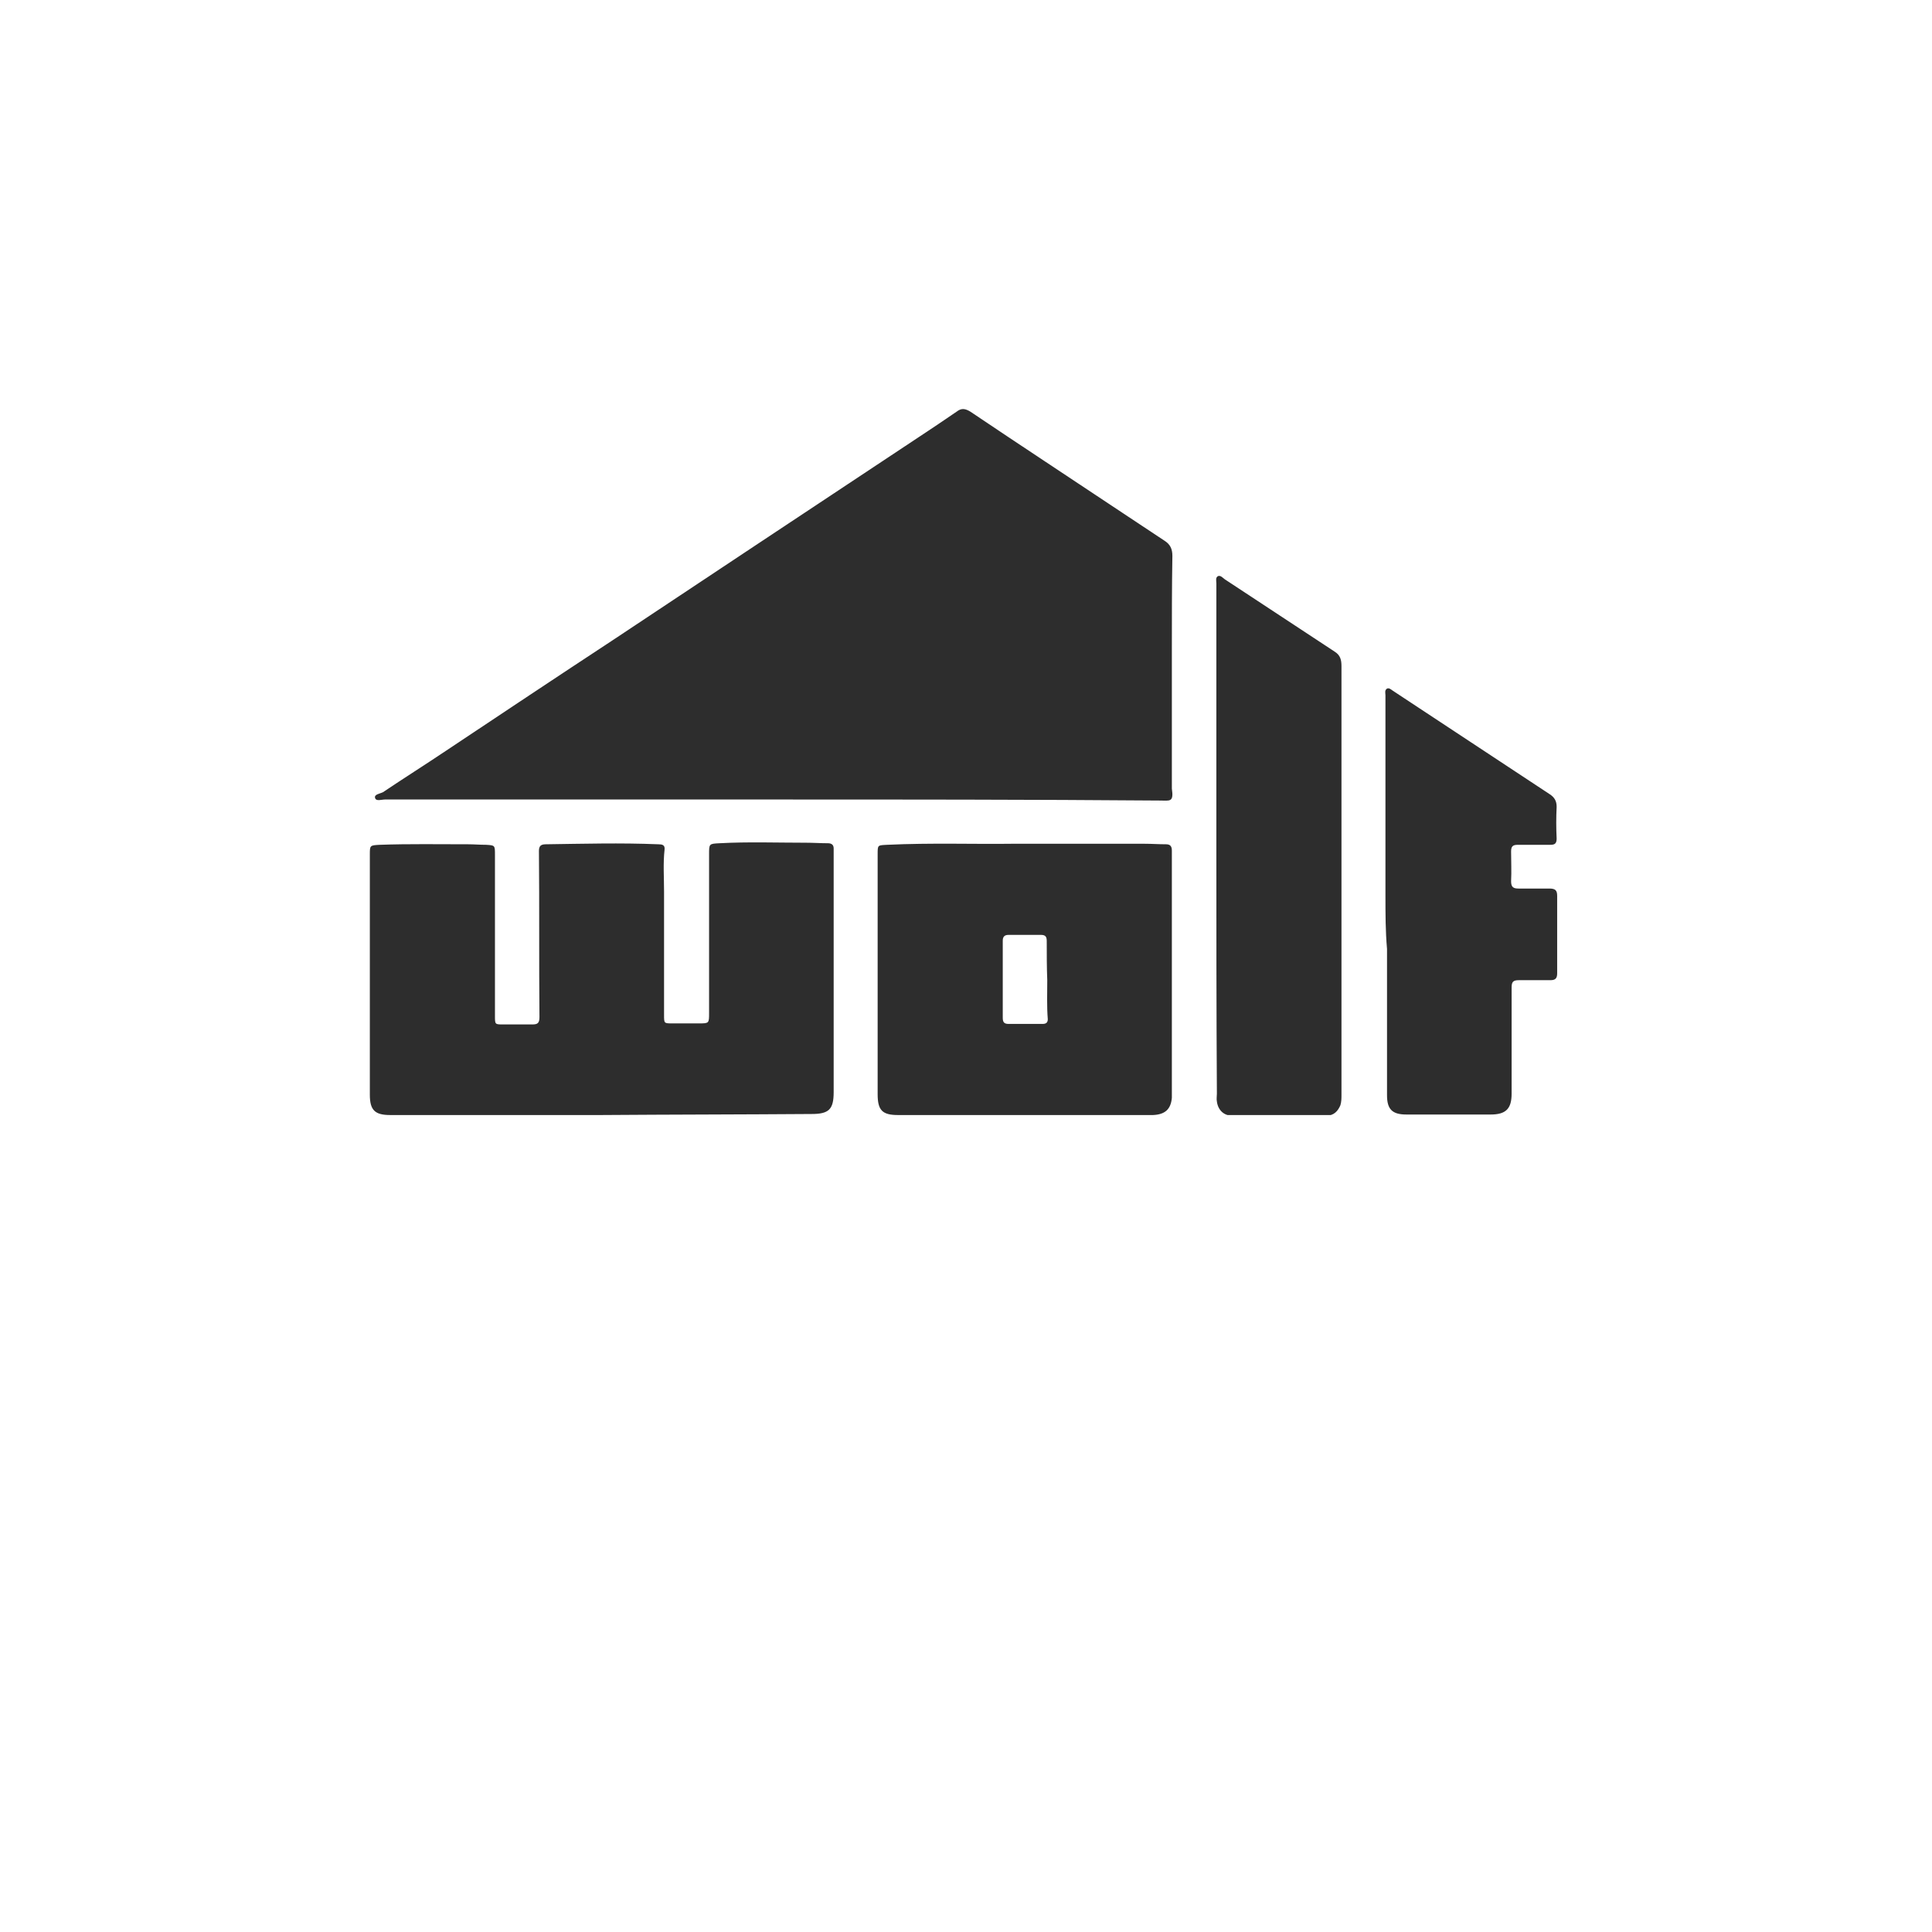
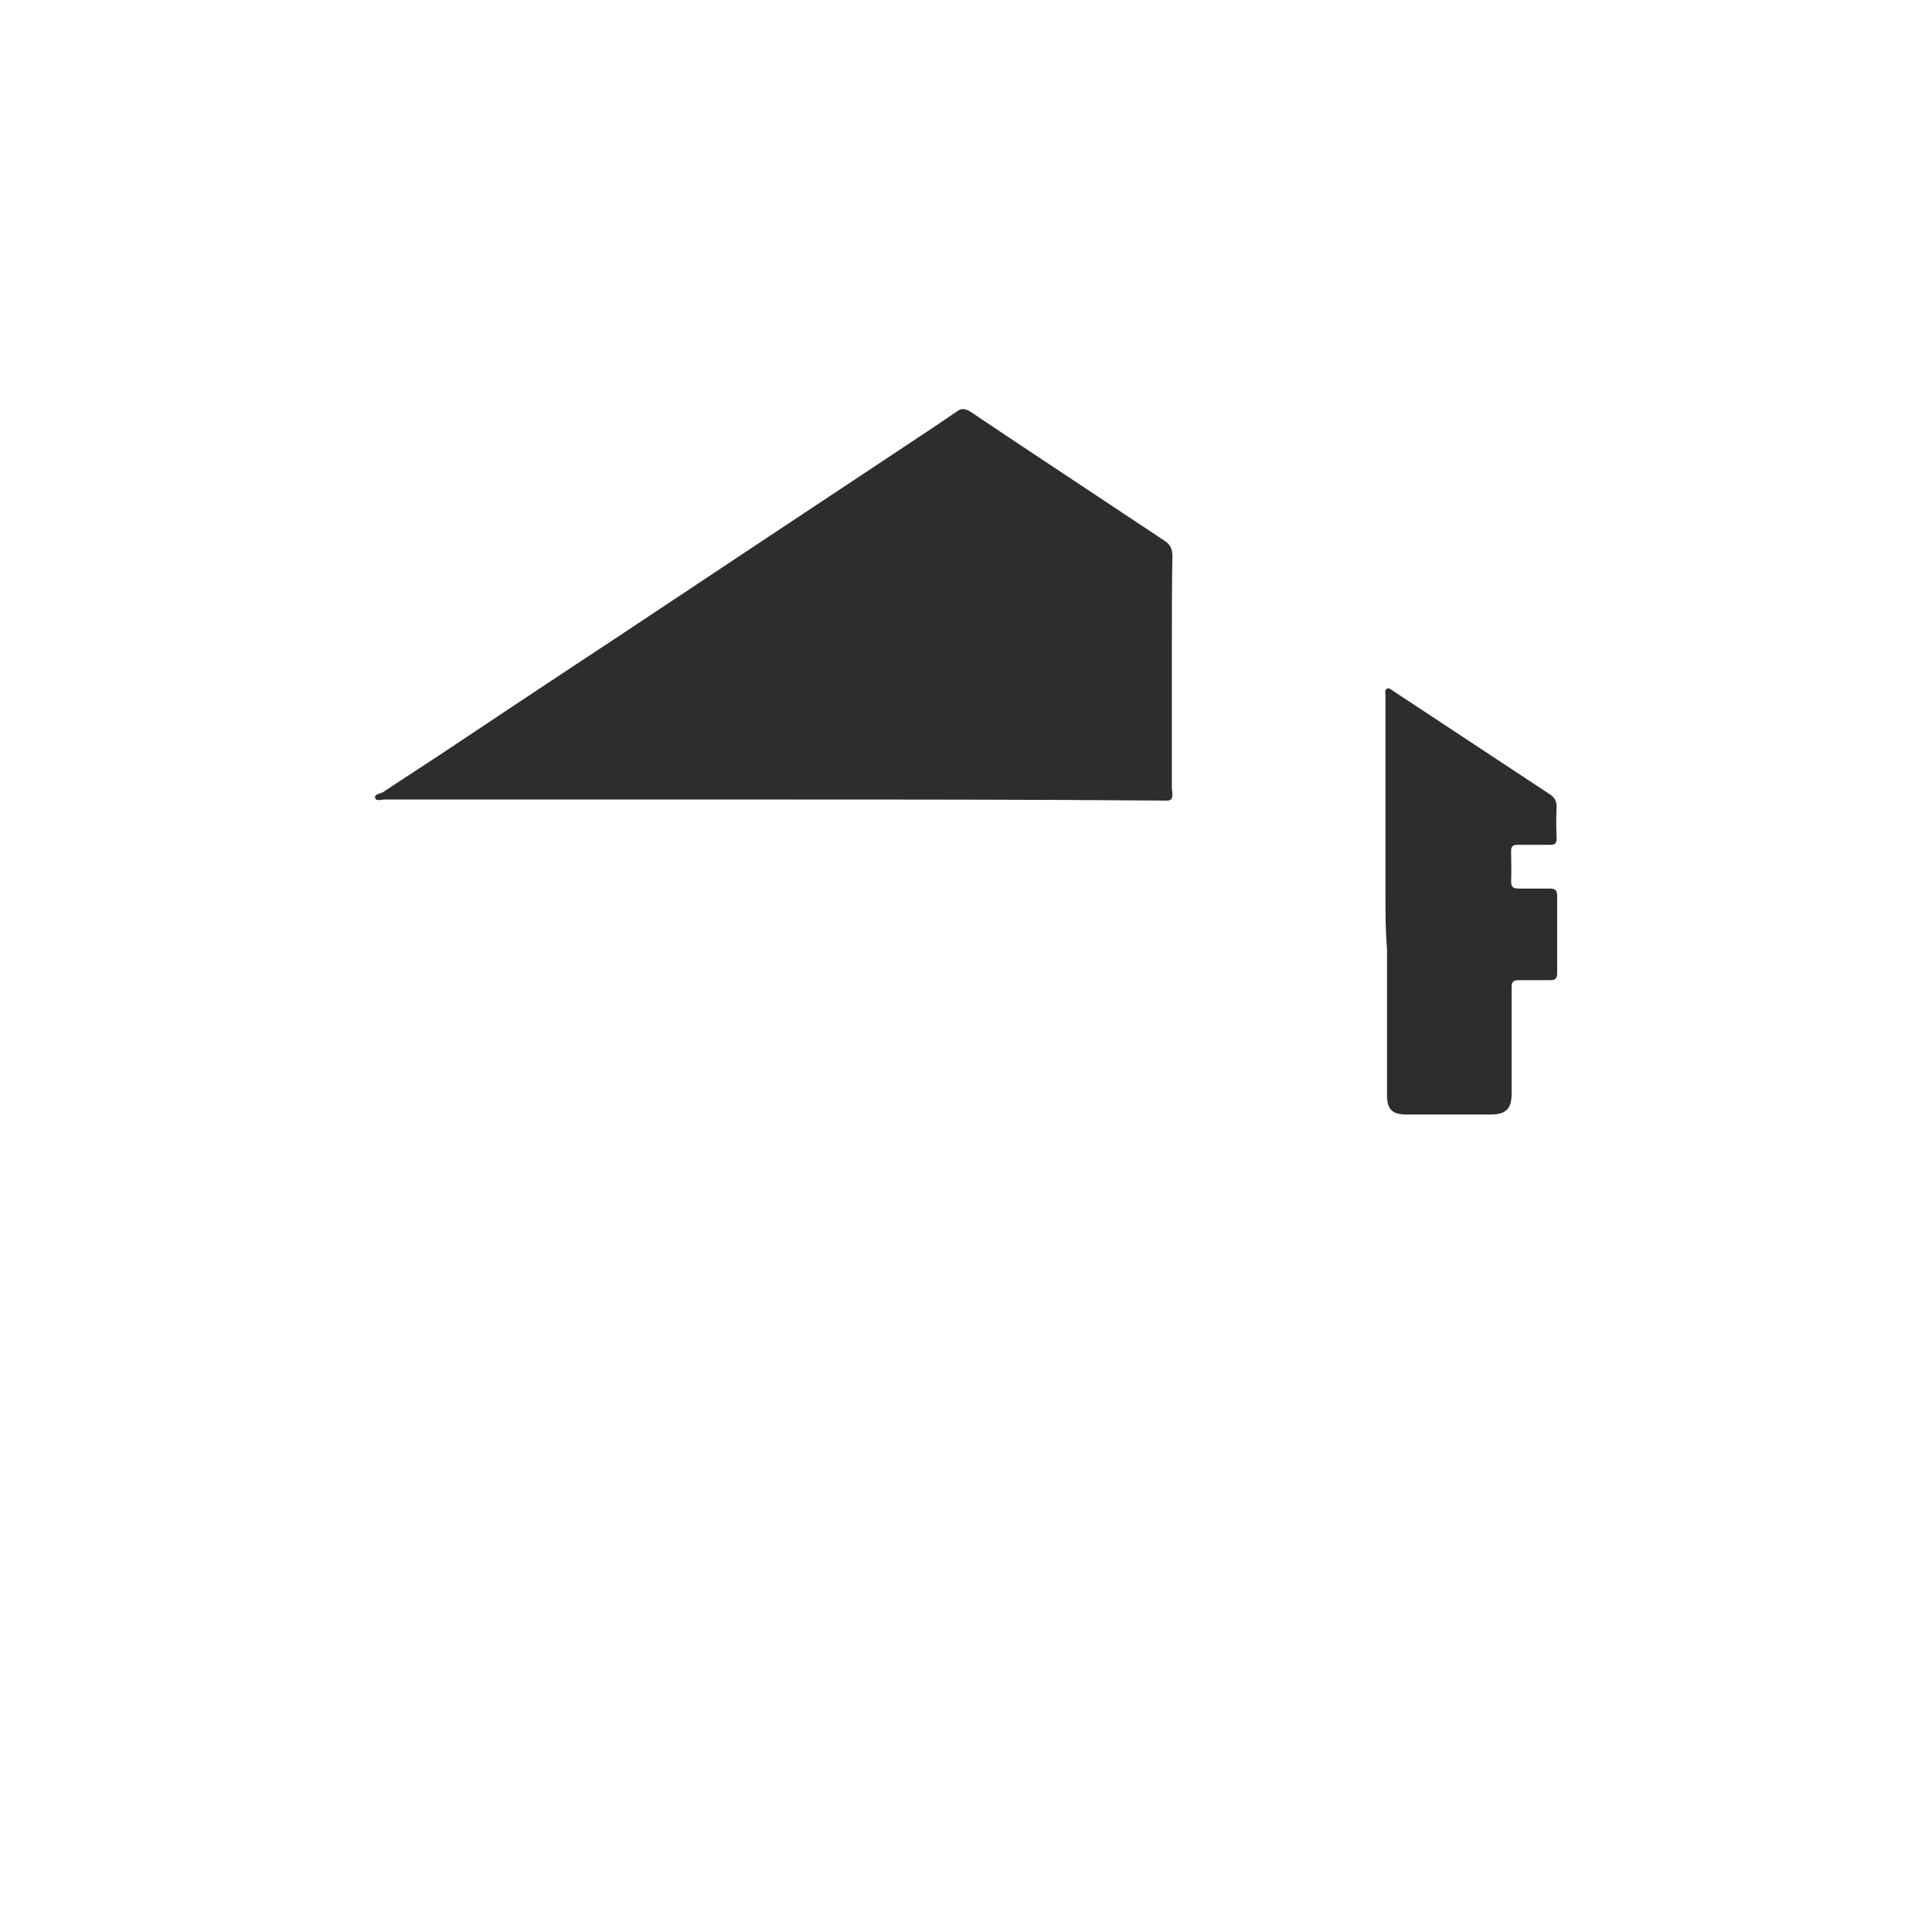
<svg xmlns="http://www.w3.org/2000/svg" width="350" height="350" viewBox="0 0 350 350" fill="none">
  <g clip-path="url(#clip0_2668_3786)">
    <path d="M139.931 144.839C116.506 144.839 93.176 144.839 69.751 144.839C69.087 144.839 68.138 145.216 67.948 144.556C67.759 143.895 68.802 143.801 69.371 143.518C73.165 140.971 77.053 138.519 80.847 135.972C90.9 129.275 100.952 122.578 111.005 115.975C119.541 110.315 128.171 104.562 136.707 98.902C146.665 92.299 156.623 85.696 166.581 79.094C168.857 77.584 171.133 76.075 173.315 74.566C174.168 73.906 174.832 74 175.78 74.566C184.885 80.697 194.084 86.734 203.284 92.865C205.844 94.563 208.405 96.261 210.966 97.959C212.009 98.619 212.388 99.468 212.388 100.694C212.293 106.354 212.293 112.108 212.293 117.767C212.293 125.785 212.293 133.897 212.293 141.915C212.293 142.198 212.293 142.575 212.293 142.858C212.673 145.405 211.914 145.027 210.112 145.027C186.687 144.839 163.262 144.839 139.931 144.839Z" fill="#2D2D2D" />
-     <path d="M108.824 201.999C96.116 201.999 83.407 201.999 70.699 201.999C67.948 201.999 67 201.15 67 198.321C67 183.795 67 169.363 67 154.837C67 153.139 67 153.139 68.802 153.044C74.113 152.856 79.424 152.95 84.83 152.95C85.873 152.95 86.916 153.044 88.054 153.044C89.666 153.139 89.666 153.139 89.666 154.837C89.666 159.364 89.666 163.986 89.666 168.514C89.666 173.702 89.666 178.89 89.666 184.078C89.666 185.587 89.666 185.587 91.184 185.587C92.891 185.587 94.693 185.587 96.4 185.587C97.349 185.587 97.728 185.398 97.728 184.266C97.633 174.268 97.728 164.269 97.633 154.176C97.633 153.327 97.918 152.95 98.866 152.95C105.694 152.856 112.428 152.667 119.256 152.95C119.92 152.95 120.489 153.044 120.394 153.893C120.11 156.44 120.3 158.987 120.3 161.534C120.3 168.985 120.3 176.437 120.3 183.889C120.3 185.398 120.3 185.398 121.817 185.398C123.429 185.398 124.947 185.398 126.559 185.398C128.456 185.398 128.456 185.398 128.456 183.512C128.456 173.89 128.456 164.363 128.456 154.742C128.456 152.856 128.456 152.856 130.352 152.761C135.569 152.478 140.785 152.667 146.001 152.667C147.329 152.667 148.656 152.761 149.984 152.761C150.648 152.761 151.027 153.044 151.027 153.705C151.027 153.988 151.027 154.271 151.027 154.554C151.027 168.985 151.027 183.417 151.027 197.849C151.027 200.962 150.174 201.811 147.044 201.811C134.241 201.905 121.532 201.905 108.824 201.999Z" fill="#2D2D2D" />
-     <path d="M183.272 152.856C192.282 152.856 199.869 152.856 207.362 152.856C208.689 152.856 209.922 152.95 211.25 152.95C212.009 152.95 212.293 153.328 212.293 154.082C212.293 154.365 212.293 154.743 212.293 155.026C212.293 169.174 212.293 183.323 212.293 197.472C212.293 197.944 212.293 198.415 212.293 198.887C212.103 200.962 211.06 201.905 208.879 202C204.896 202 200.818 202 196.834 202C185.454 202 174.073 202 162.692 202C159.847 202 158.994 201.151 158.994 198.227C158.994 183.701 158.994 169.269 158.994 154.743C158.994 153.045 158.994 153.139 160.701 153.045C168.667 152.667 176.634 152.95 183.272 152.856ZM189.721 177.569C189.627 177.569 189.627 177.569 189.721 177.569C189.627 175.211 189.627 172.853 189.627 170.495C189.627 169.74 189.437 169.363 188.583 169.363C186.592 169.363 184.6 169.363 182.703 169.363C181.945 169.363 181.66 169.74 181.66 170.401C181.66 175.023 181.66 179.739 181.66 184.361C181.66 185.116 181.85 185.493 182.703 185.493C184.79 185.493 186.781 185.493 188.868 185.493C189.437 185.493 189.816 185.304 189.816 184.644C189.627 182.286 189.721 179.928 189.721 177.569Z" fill="#2D2D2D" />
-     <path d="M220.355 152.102C220.355 136.633 220.355 121.163 220.355 105.694C220.355 105.222 220.165 104.656 220.639 104.373C221.114 104.185 221.493 104.656 221.872 104.939C228.511 109.278 235.15 113.712 241.788 118.051C242.832 118.711 243.021 119.56 243.021 120.692C243.021 133.426 243.021 146.065 243.021 158.799C243.021 172.005 243.021 185.116 243.021 198.322C243.021 198.982 243.021 199.548 242.832 200.208C242.357 201.34 241.599 202.095 240.366 202.095C234.581 202.095 228.796 202.095 223.105 202.095C221.683 202.095 220.639 201.057 220.45 199.548C220.355 199.076 220.45 198.605 220.45 198.133C220.355 182.664 220.355 167.383 220.355 152.102Z" fill="#2D2D2D" />
    <path d="M250.988 162.288C250.988 150.215 250.988 138.047 250.988 125.973C250.988 125.596 250.798 125.03 251.272 124.747C251.652 124.558 252.031 124.935 252.315 125.124C261.799 131.35 271.283 137.669 280.767 143.895C281.621 144.461 282 145.121 282 146.159C281.905 148.045 281.905 150.026 282 151.913C282 152.856 281.621 153.044 280.862 153.044C278.87 153.044 276.879 153.044 274.982 153.044C274.034 153.044 273.749 153.327 273.749 154.271C273.749 156.063 273.844 157.855 273.749 159.647C273.749 160.685 274.128 160.968 275.077 160.968C276.974 160.968 278.775 160.968 280.672 160.968C281.715 160.968 282.095 161.251 282.095 162.288C282.095 167.005 282.095 171.627 282.095 176.343C282.095 177.286 281.715 177.569 280.862 177.569C278.965 177.569 277.068 177.569 275.172 177.569C274.128 177.569 273.844 177.852 273.844 178.89C273.844 185.304 273.844 191.718 273.844 198.132C273.844 200.868 272.801 201.905 270.05 201.905C264.929 201.905 259.903 201.905 254.781 201.905C252.221 201.905 251.272 200.962 251.272 198.415C251.272 189.548 251.272 180.776 251.272 171.91C250.988 168.703 250.988 165.495 250.988 162.288Z" fill="#2D2D2D" />
  </g>
  <defs>
    <clipPath id="clip0_2668_3786">
      <rect width="215" height="128" fill="white" transform="translate(67 74)" />
    </clipPath>
  </defs>
</svg>